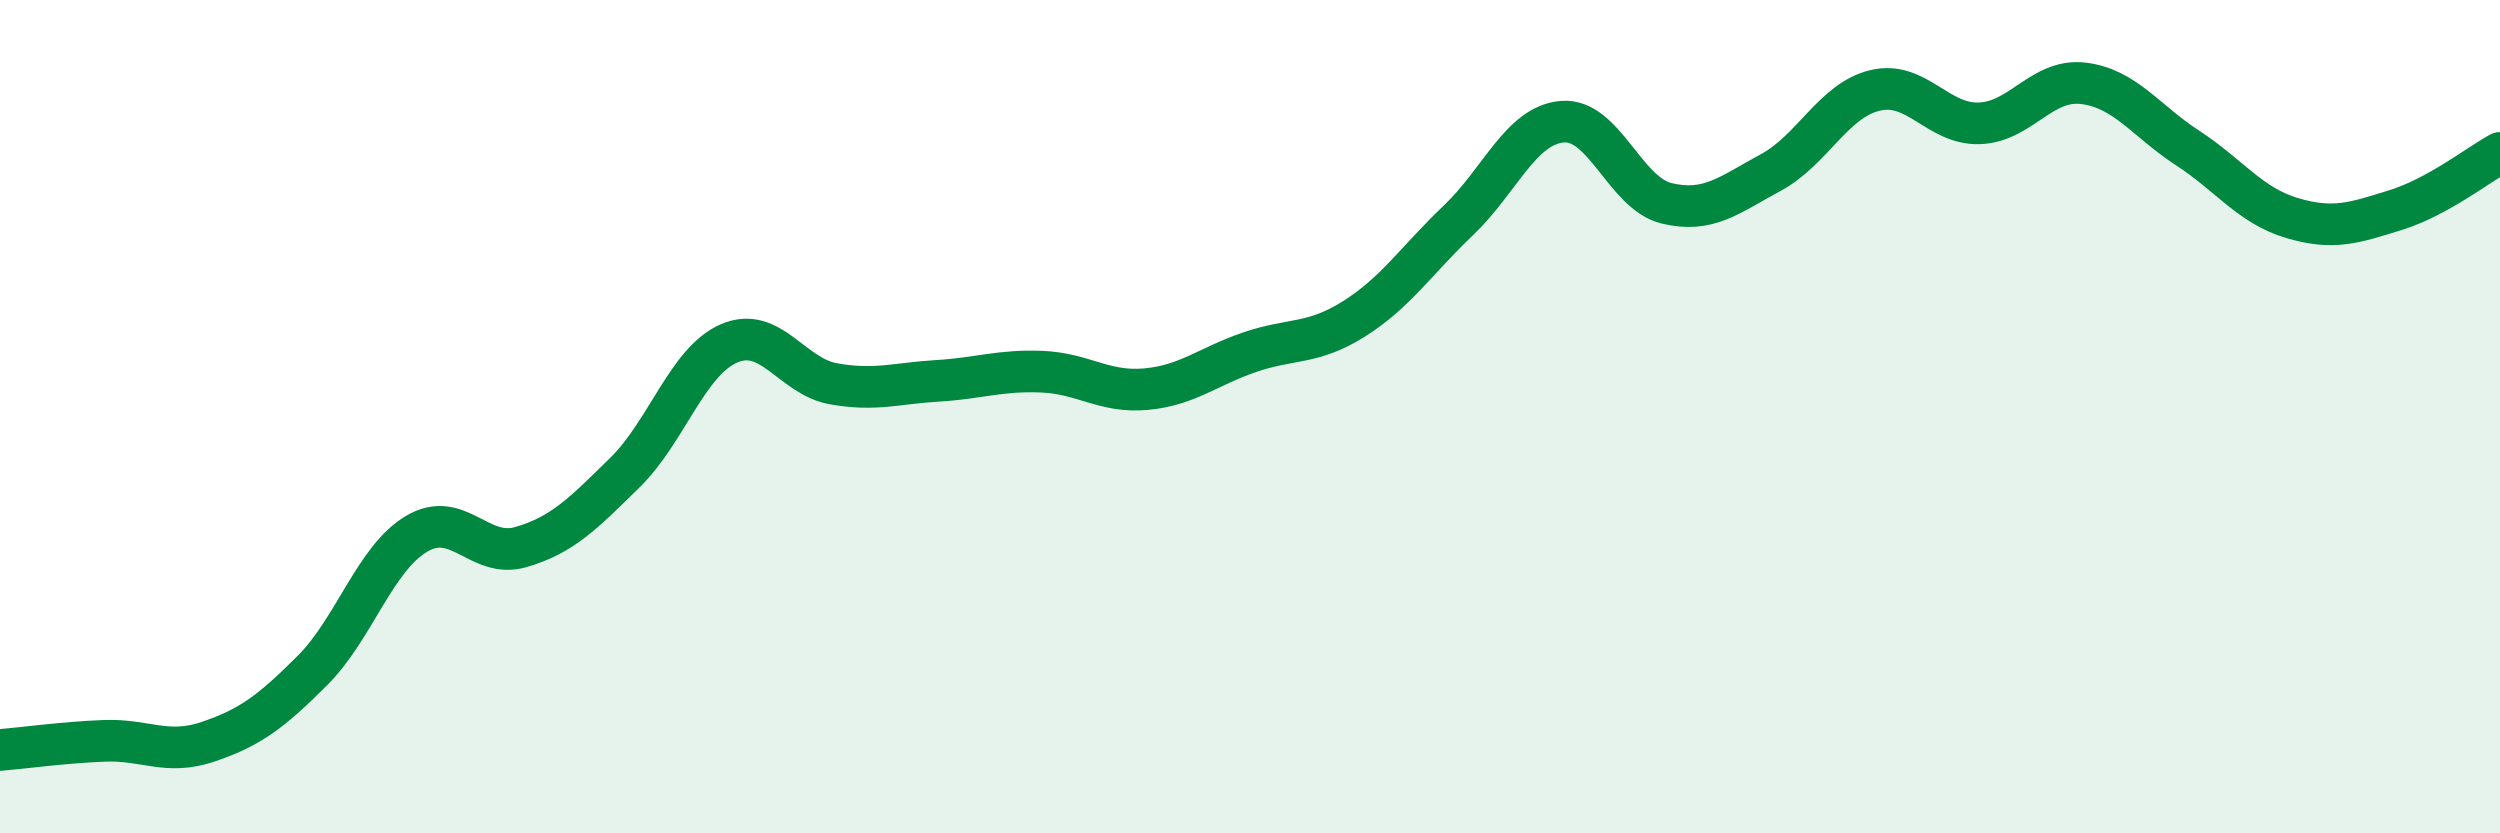
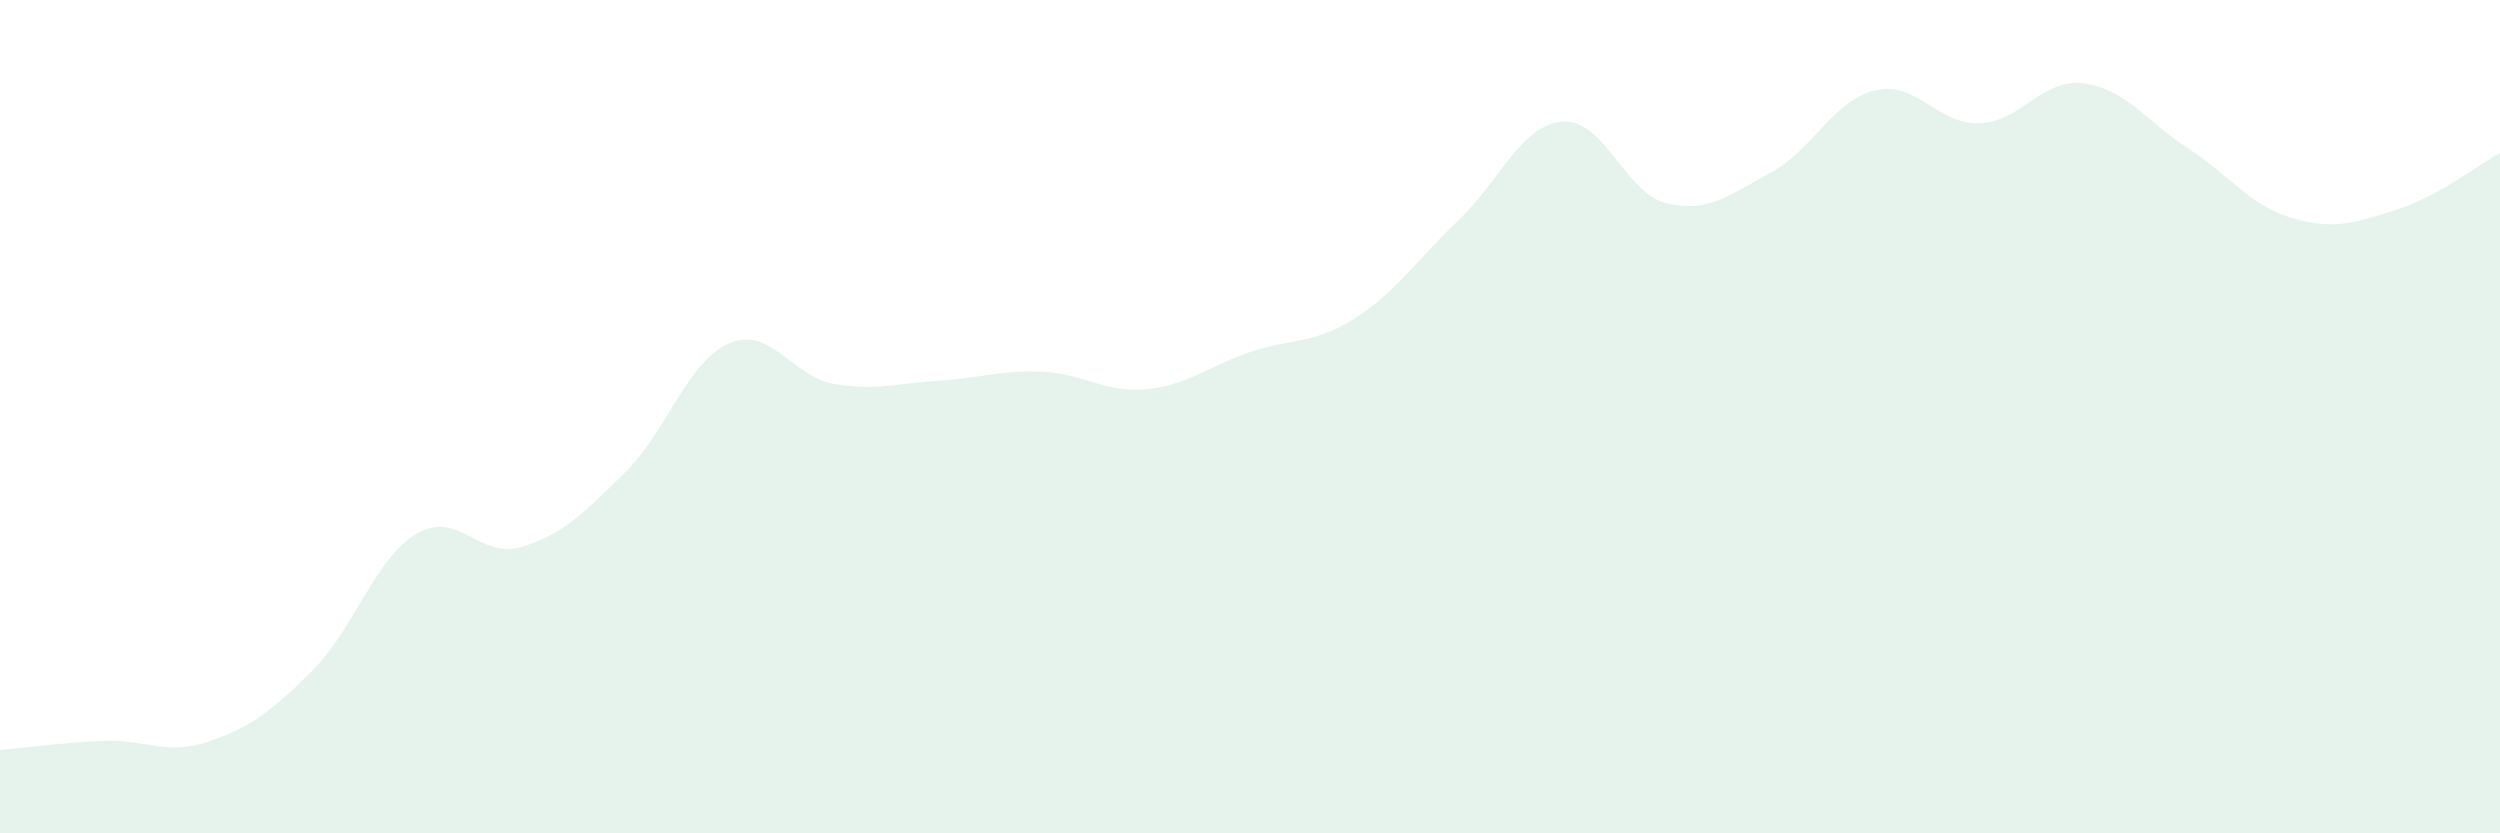
<svg xmlns="http://www.w3.org/2000/svg" width="60" height="20" viewBox="0 0 60 20">
  <path d="M 0,18 C 0.5,17.96 1.5,17.82 2.5,17.78 C 3.5,17.74 4,18.14 5,17.8 C 6,17.46 6.5,17.09 7.5,16.09 C 8.5,15.09 9,13.4 10,12.81 C 11,12.22 11.5,13.42 12.5,13.13 C 13.5,12.84 14,12.32 15,11.34 C 16,10.36 16.5,8.67 17.5,8.24 C 18.5,7.81 19,9.03 20,9.21 C 21,9.39 21.5,9.2 22.5,9.14 C 23.5,9.08 24,8.88 25,8.92 C 26,8.96 26.5,9.43 27.5,9.34 C 28.5,9.25 29,8.79 30,8.45 C 31,8.11 31.5,8.28 32.5,7.65 C 33.5,7.02 34,6.24 35,5.29 C 36,4.34 36.5,3 37.5,2.92 C 38.5,2.84 39,4.64 40,4.88 C 41,5.12 41.5,4.68 42.5,4.14 C 43.5,3.6 44,2.41 45,2.17 C 46,1.93 46.5,2.99 47.5,2.96 C 48.5,2.93 49,1.88 50,2 C 51,2.12 51.5,2.9 52.5,3.55 C 53.5,4.2 54,4.93 55,5.23 C 56,5.53 56.5,5.35 57.5,5.04 C 58.5,4.73 59.5,3.94 60,3.67L60 20L0 20Z" fill="#008740" opacity="0.1" stroke-linecap="round" stroke-linejoin="round" />
-   <path d="M 0,18 C 0.5,17.96 1.5,17.82 2.5,17.78 C 3.5,17.74 4,18.14 5,17.8 C 6,17.46 6.5,17.09 7.5,16.09 C 8.5,15.09 9,13.4 10,12.81 C 11,12.22 11.5,13.42 12.5,13.13 C 13.5,12.84 14,12.32 15,11.34 C 16,10.36 16.5,8.67 17.5,8.24 C 18.5,7.81 19,9.03 20,9.21 C 21,9.39 21.5,9.2 22.5,9.14 C 23.5,9.08 24,8.88 25,8.92 C 26,8.96 26.5,9.43 27.5,9.34 C 28.5,9.25 29,8.79 30,8.45 C 31,8.11 31.5,8.28 32.5,7.65 C 33.5,7.02 34,6.24 35,5.29 C 36,4.34 36.5,3 37.5,2.92 C 38.5,2.84 39,4.64 40,4.88 C 41,5.12 41.5,4.68 42.5,4.14 C 43.5,3.6 44,2.41 45,2.17 C 46,1.93 46.5,2.99 47.5,2.96 C 48.5,2.93 49,1.88 50,2 C 51,2.12 51.5,2.9 52.5,3.55 C 53.5,4.2 54,4.93 55,5.23 C 56,5.53 56.5,5.35 57.5,5.04 C 58.5,4.73 59.5,3.94 60,3.67" stroke="#008740" stroke-width="1" fill="none" stroke-linecap="round" stroke-linejoin="round" />
</svg>